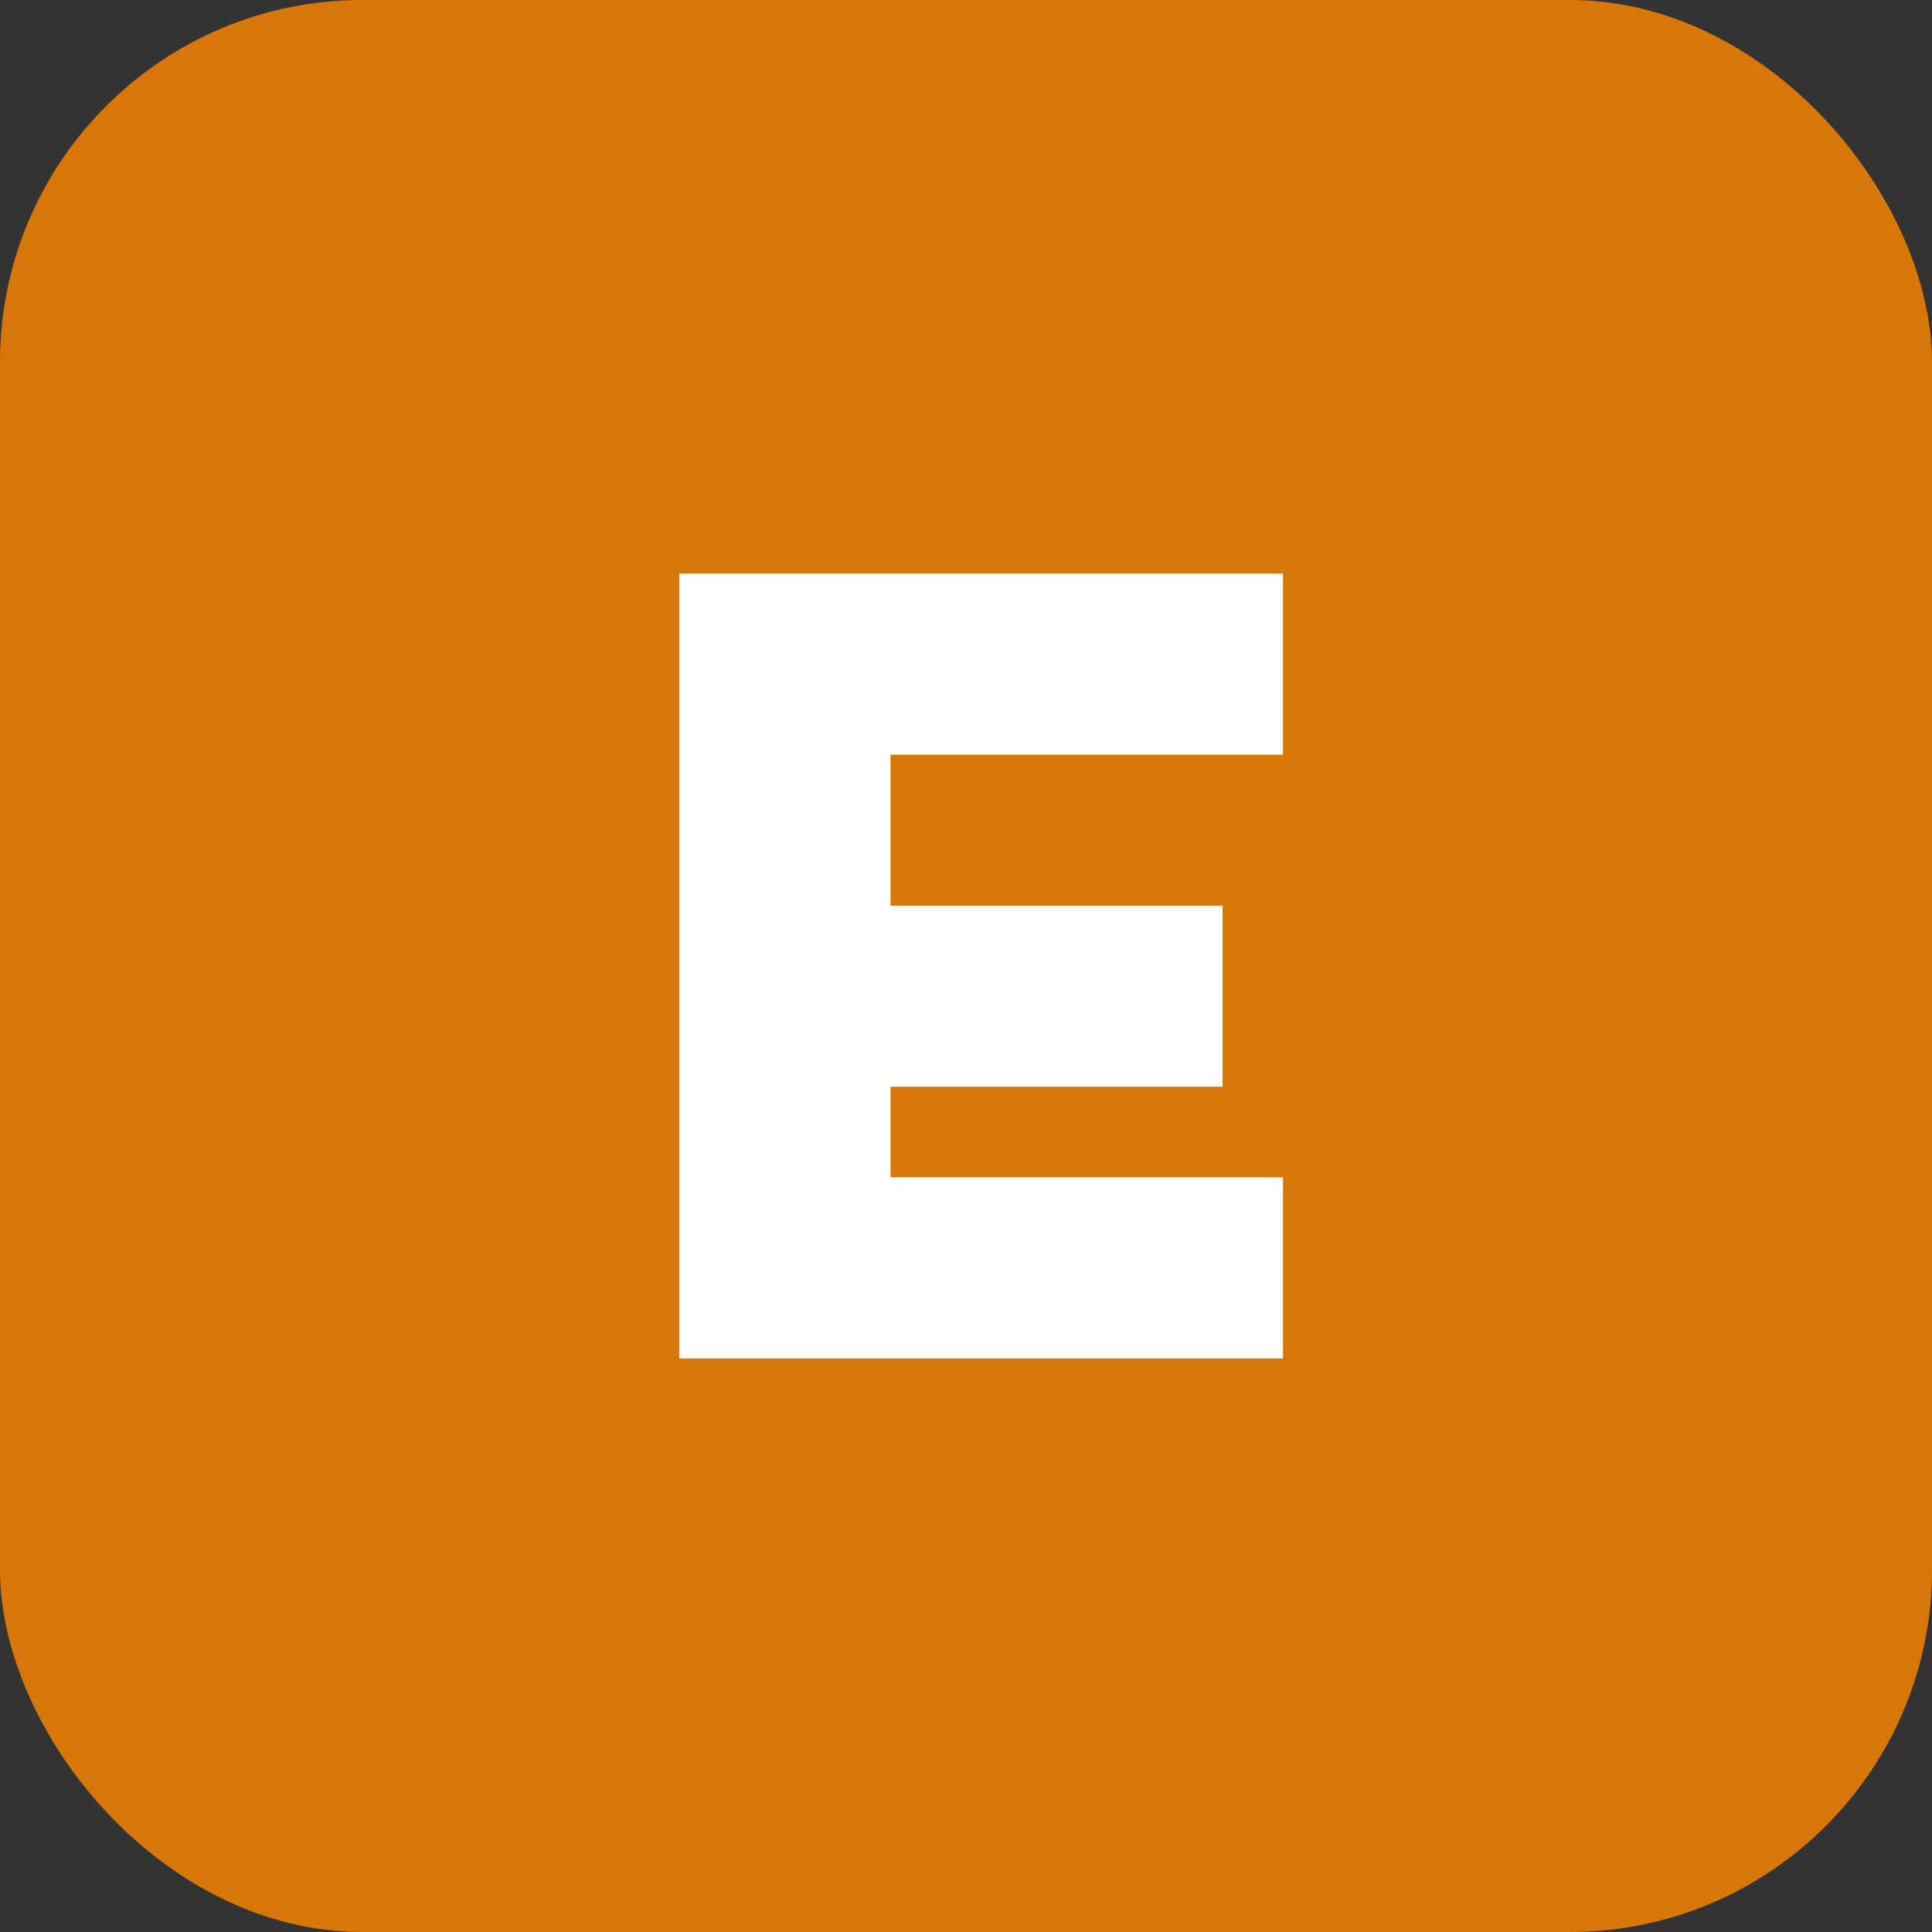
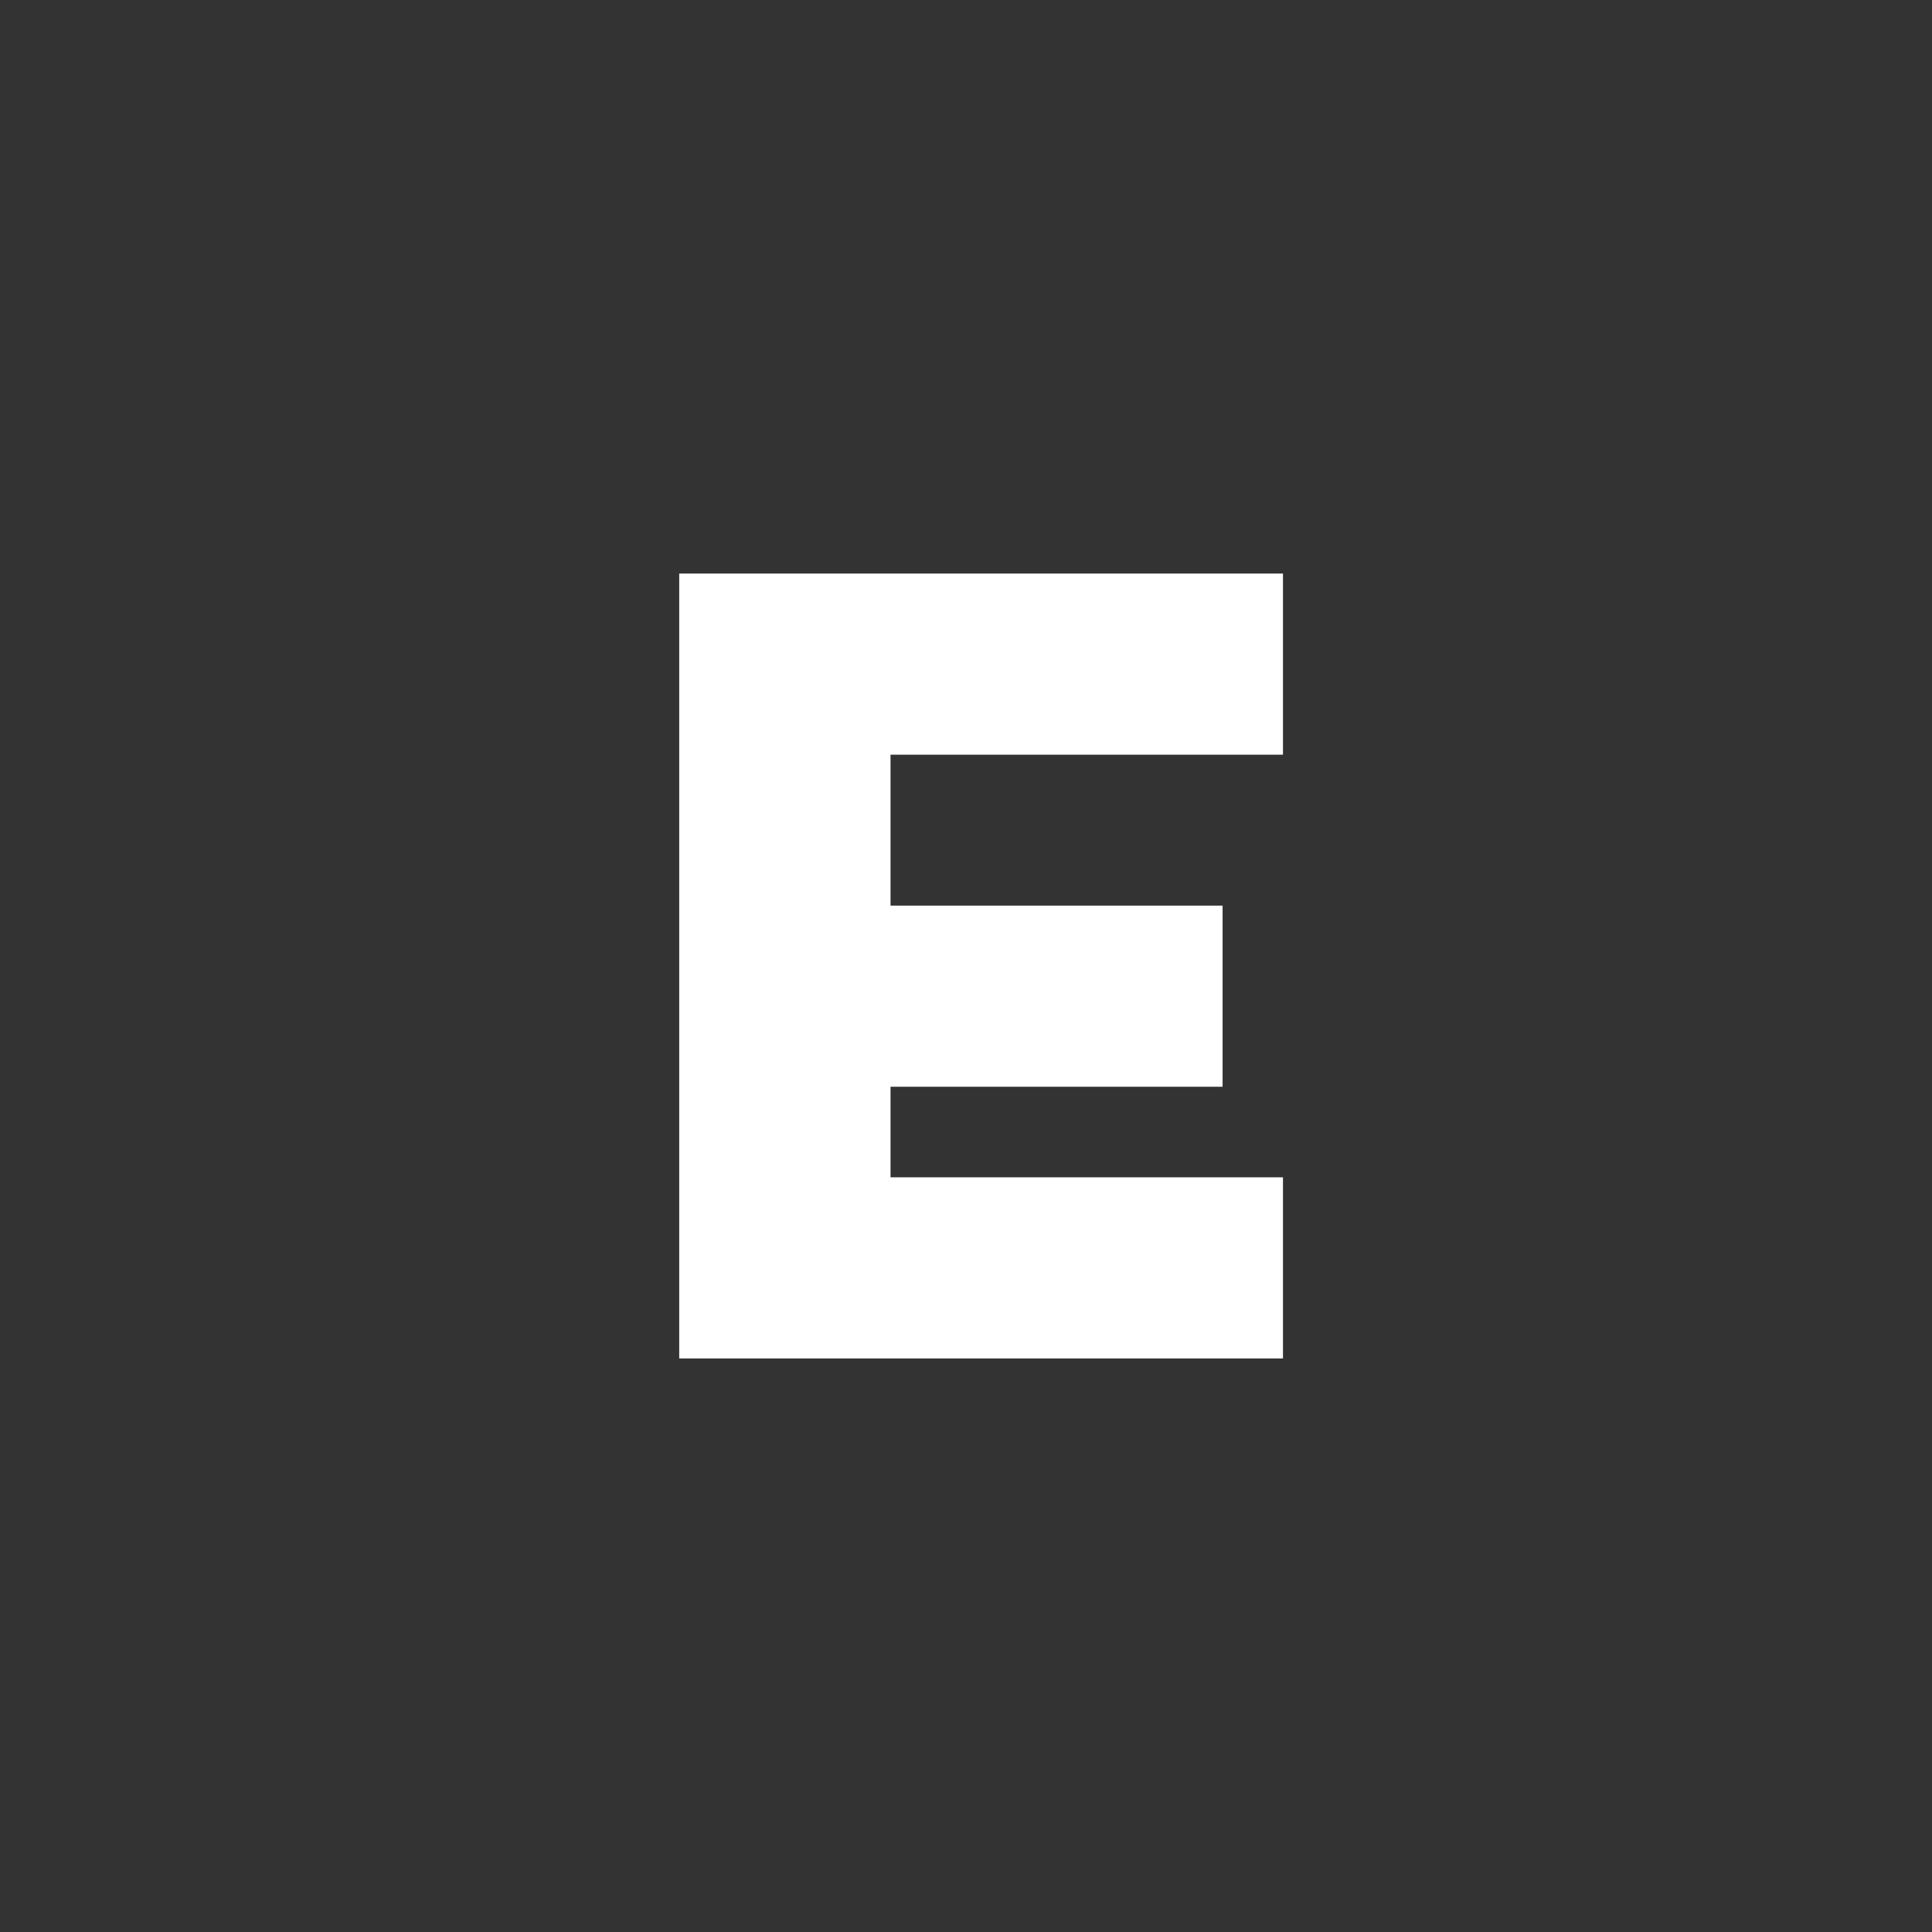
<svg xmlns="http://www.w3.org/2000/svg" width="512" height="512" viewBox="0 0 512 512" fill="none">
  <rect x="0" y="0" width="512" height="512" fill="#333333" stroke="none" />
-   <rect width="512" height="512" rx="96" fill="#d97706" />
  <path d="M180 360V152h160v48h-104v40h88v48h-88v24h104v48H180z" fill="#ffffff" />
</svg>